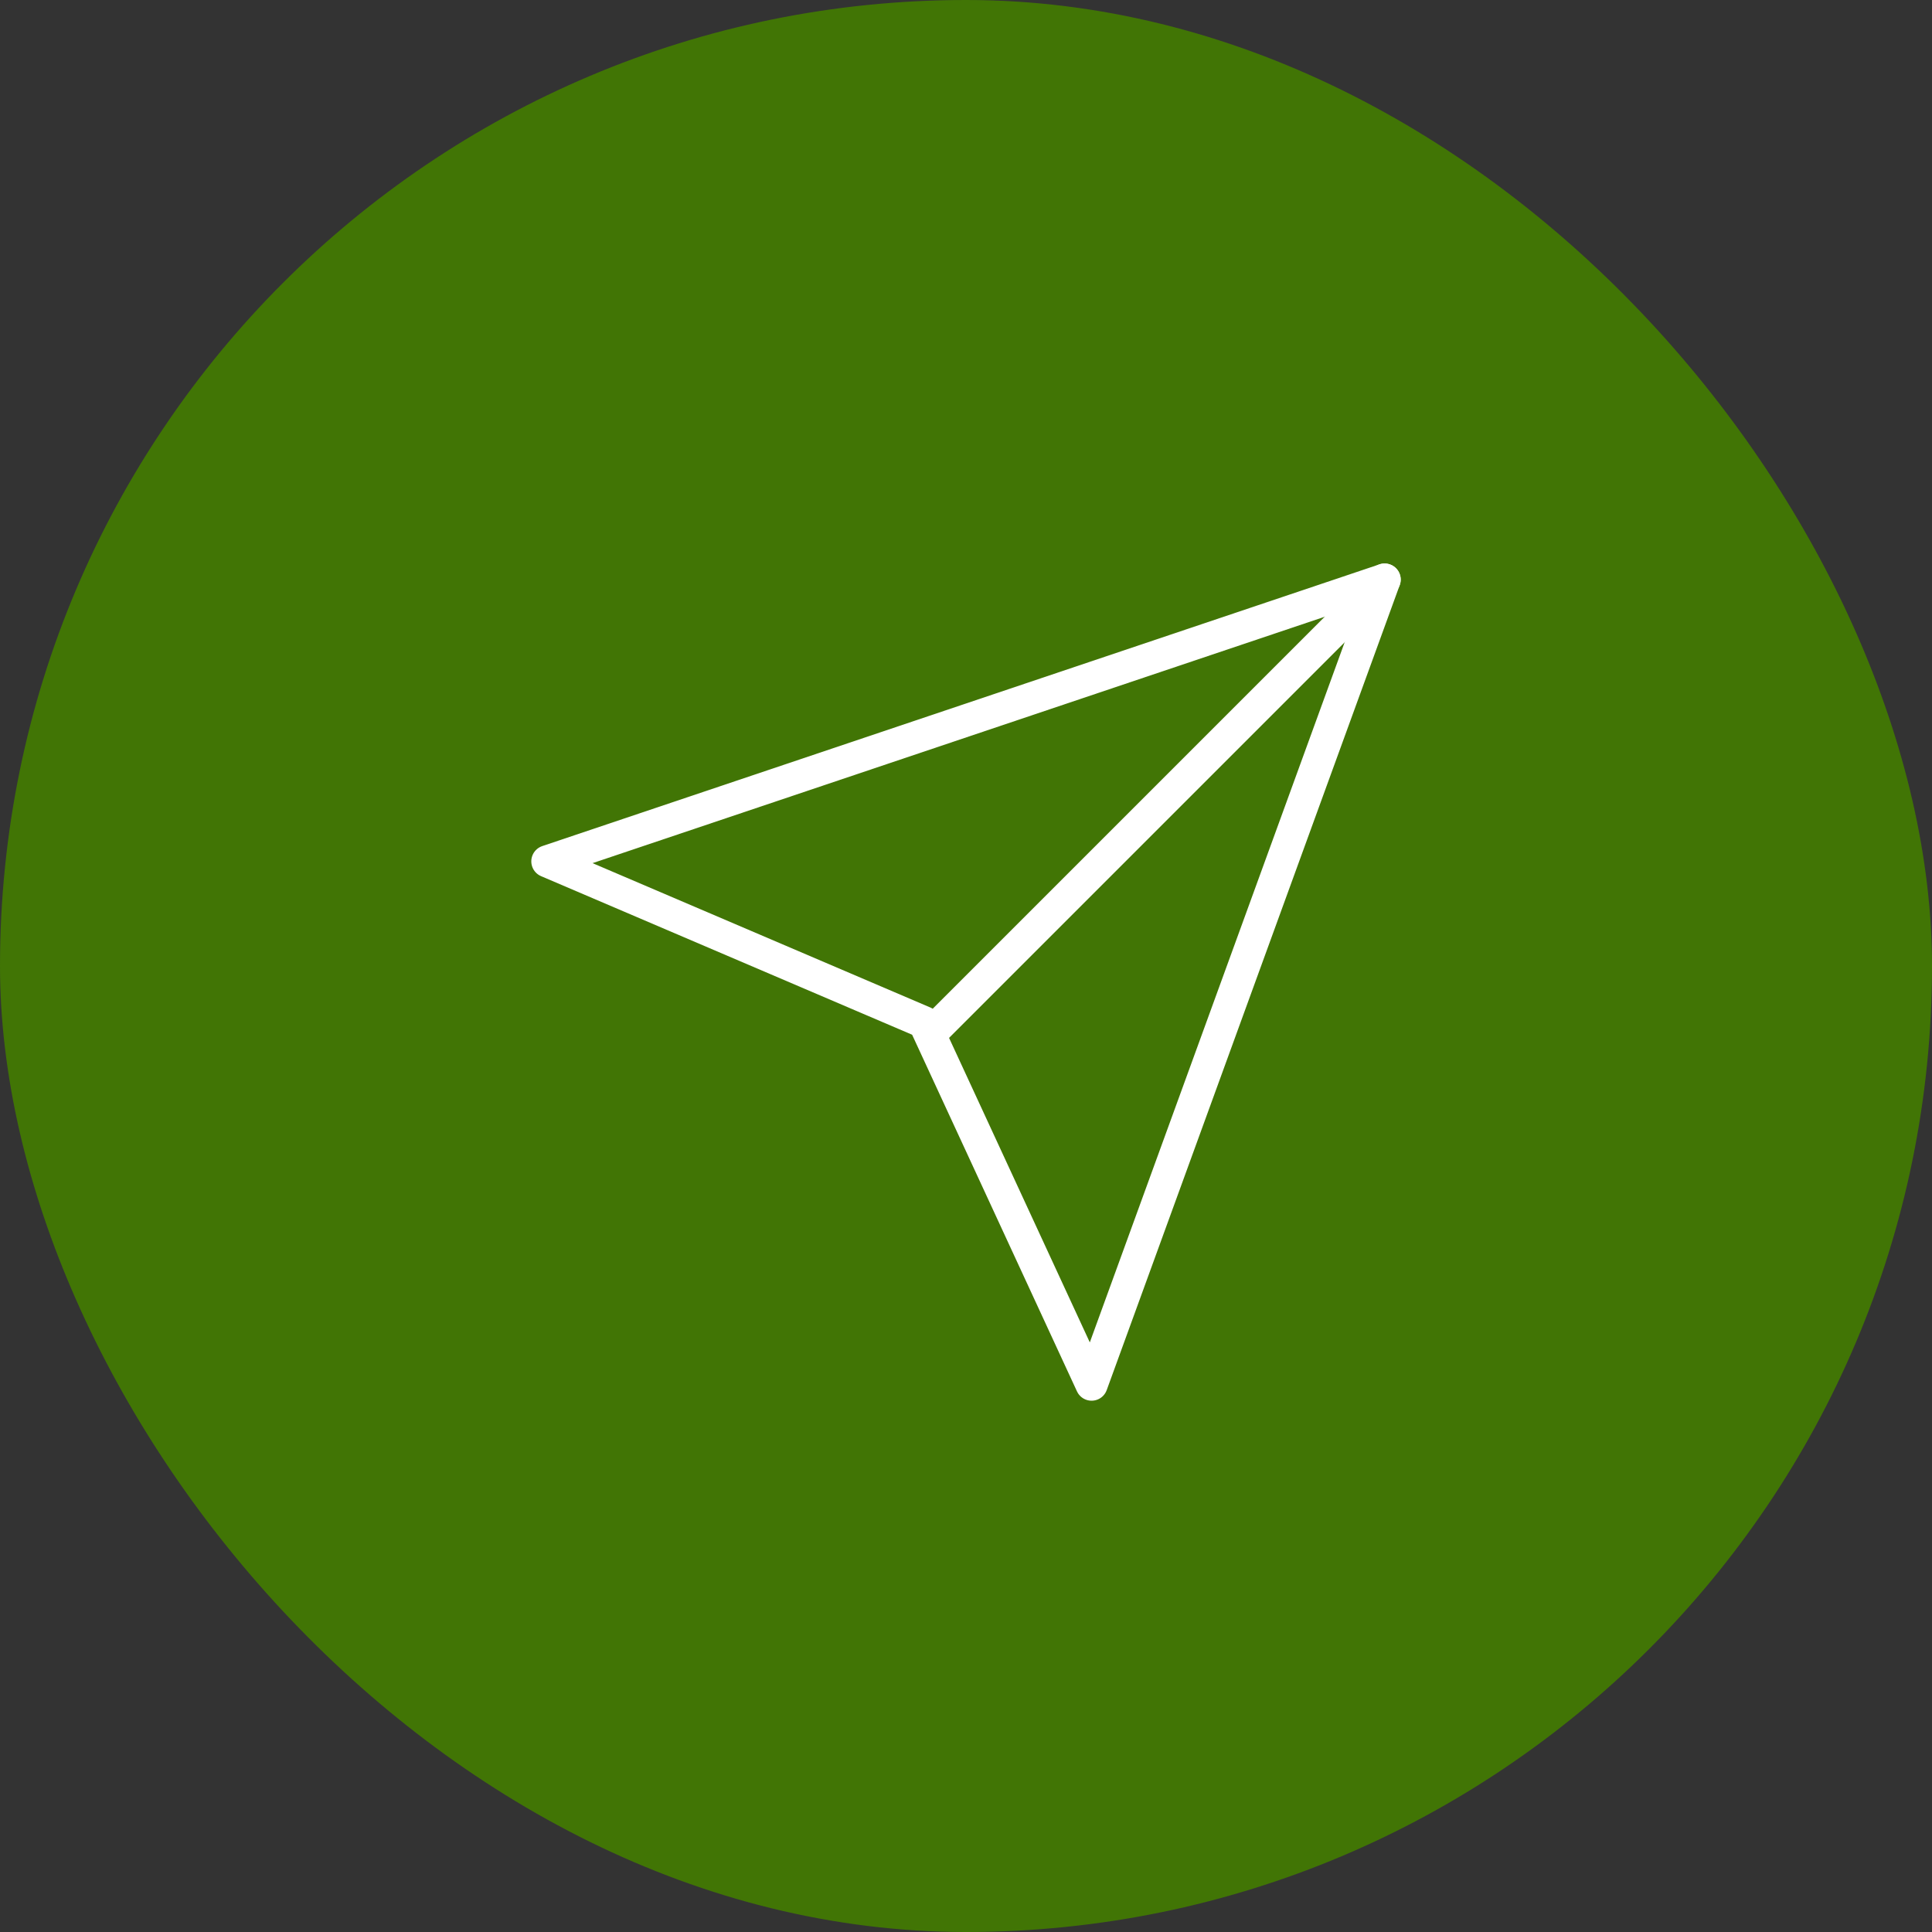
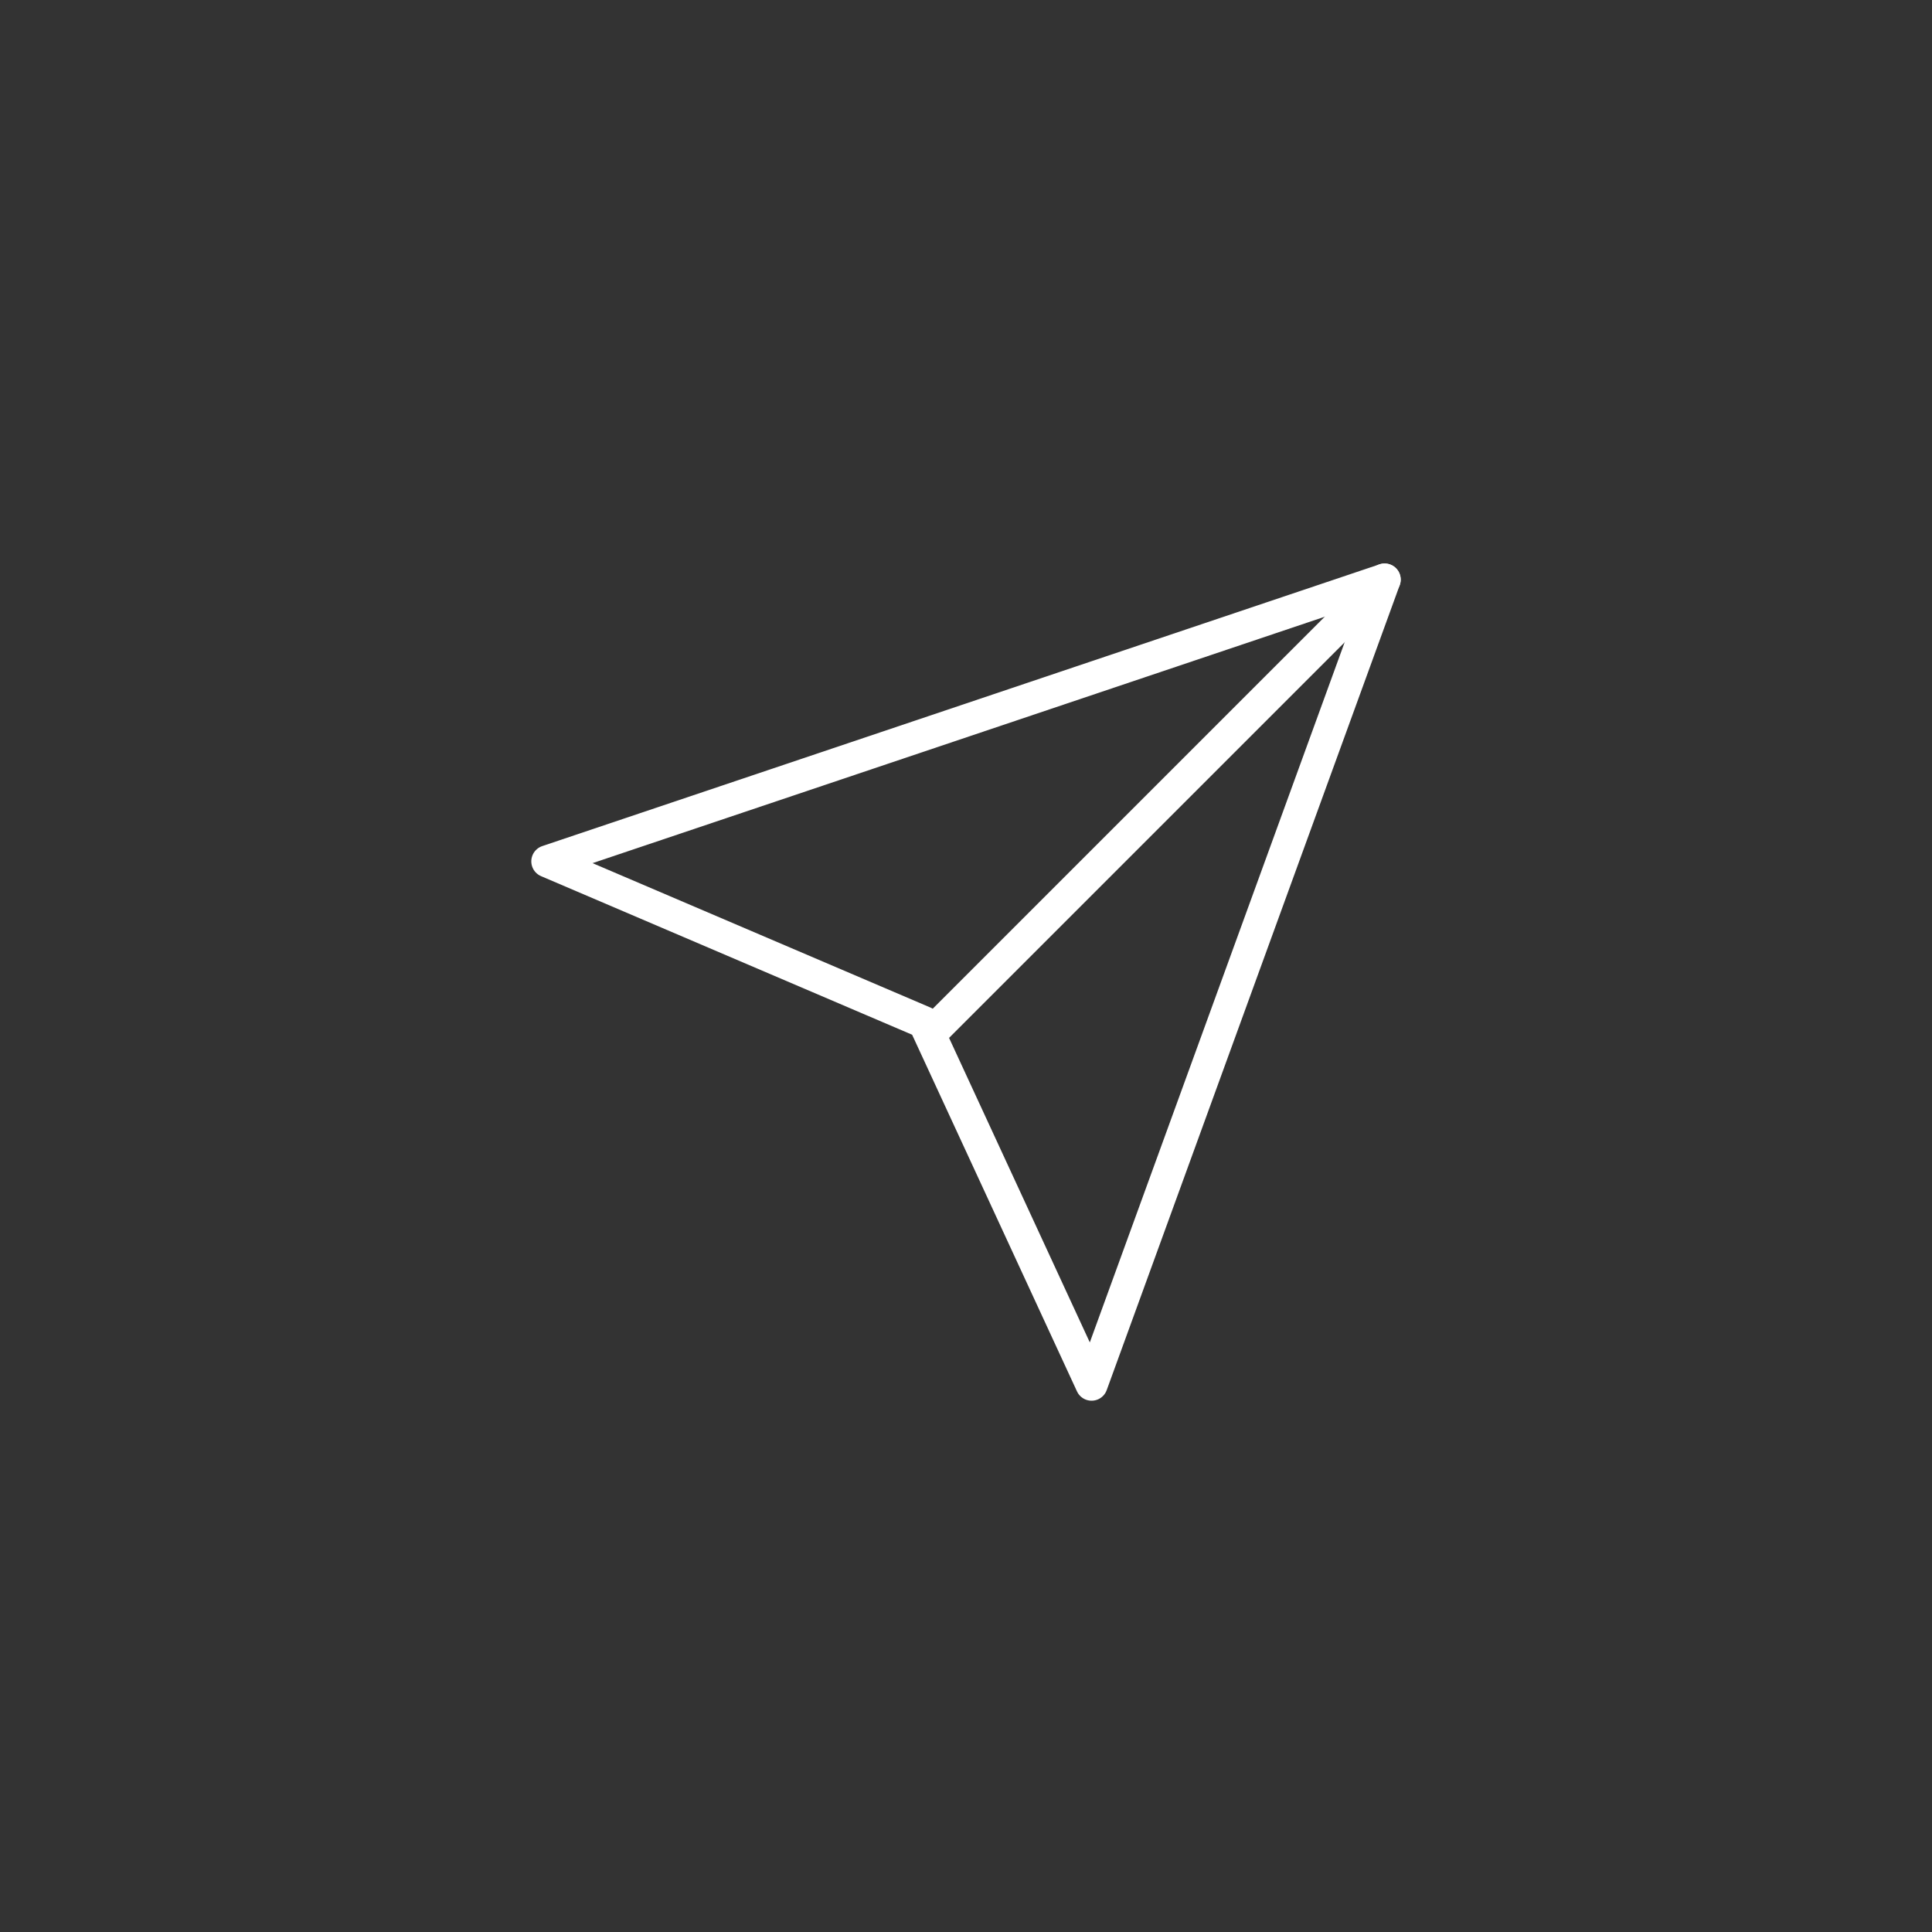
<svg xmlns="http://www.w3.org/2000/svg" width="60px" height="60px" viewBox="0 0 60 60" version="1.1">
  <rect x="0" y="0" width="60" height="60" fill="#333333" stroke="none" />
  <title>icon-mail</title>
  <desc>Created with Sketch.</desc>
  <g id="icon-mail" stroke="none" stroke-width="1" fill="none" fill-rule="evenodd">
-     <rect id="Rectangle" fill="#417505" x="0" y="0" width="60" height="60" rx="30" />
    <g transform="translate(17, 18)" id="send" stroke="#FFFFFF" stroke-linecap="round" stroke-linejoin="round">
      <g>
        <path d="M26,0 L12,14" id="Path" />
        <polygon id="Path" points="26 0 16.9 25 11.7 13.75 0 8.75" />
      </g>
    </g>
  </g>
</svg>